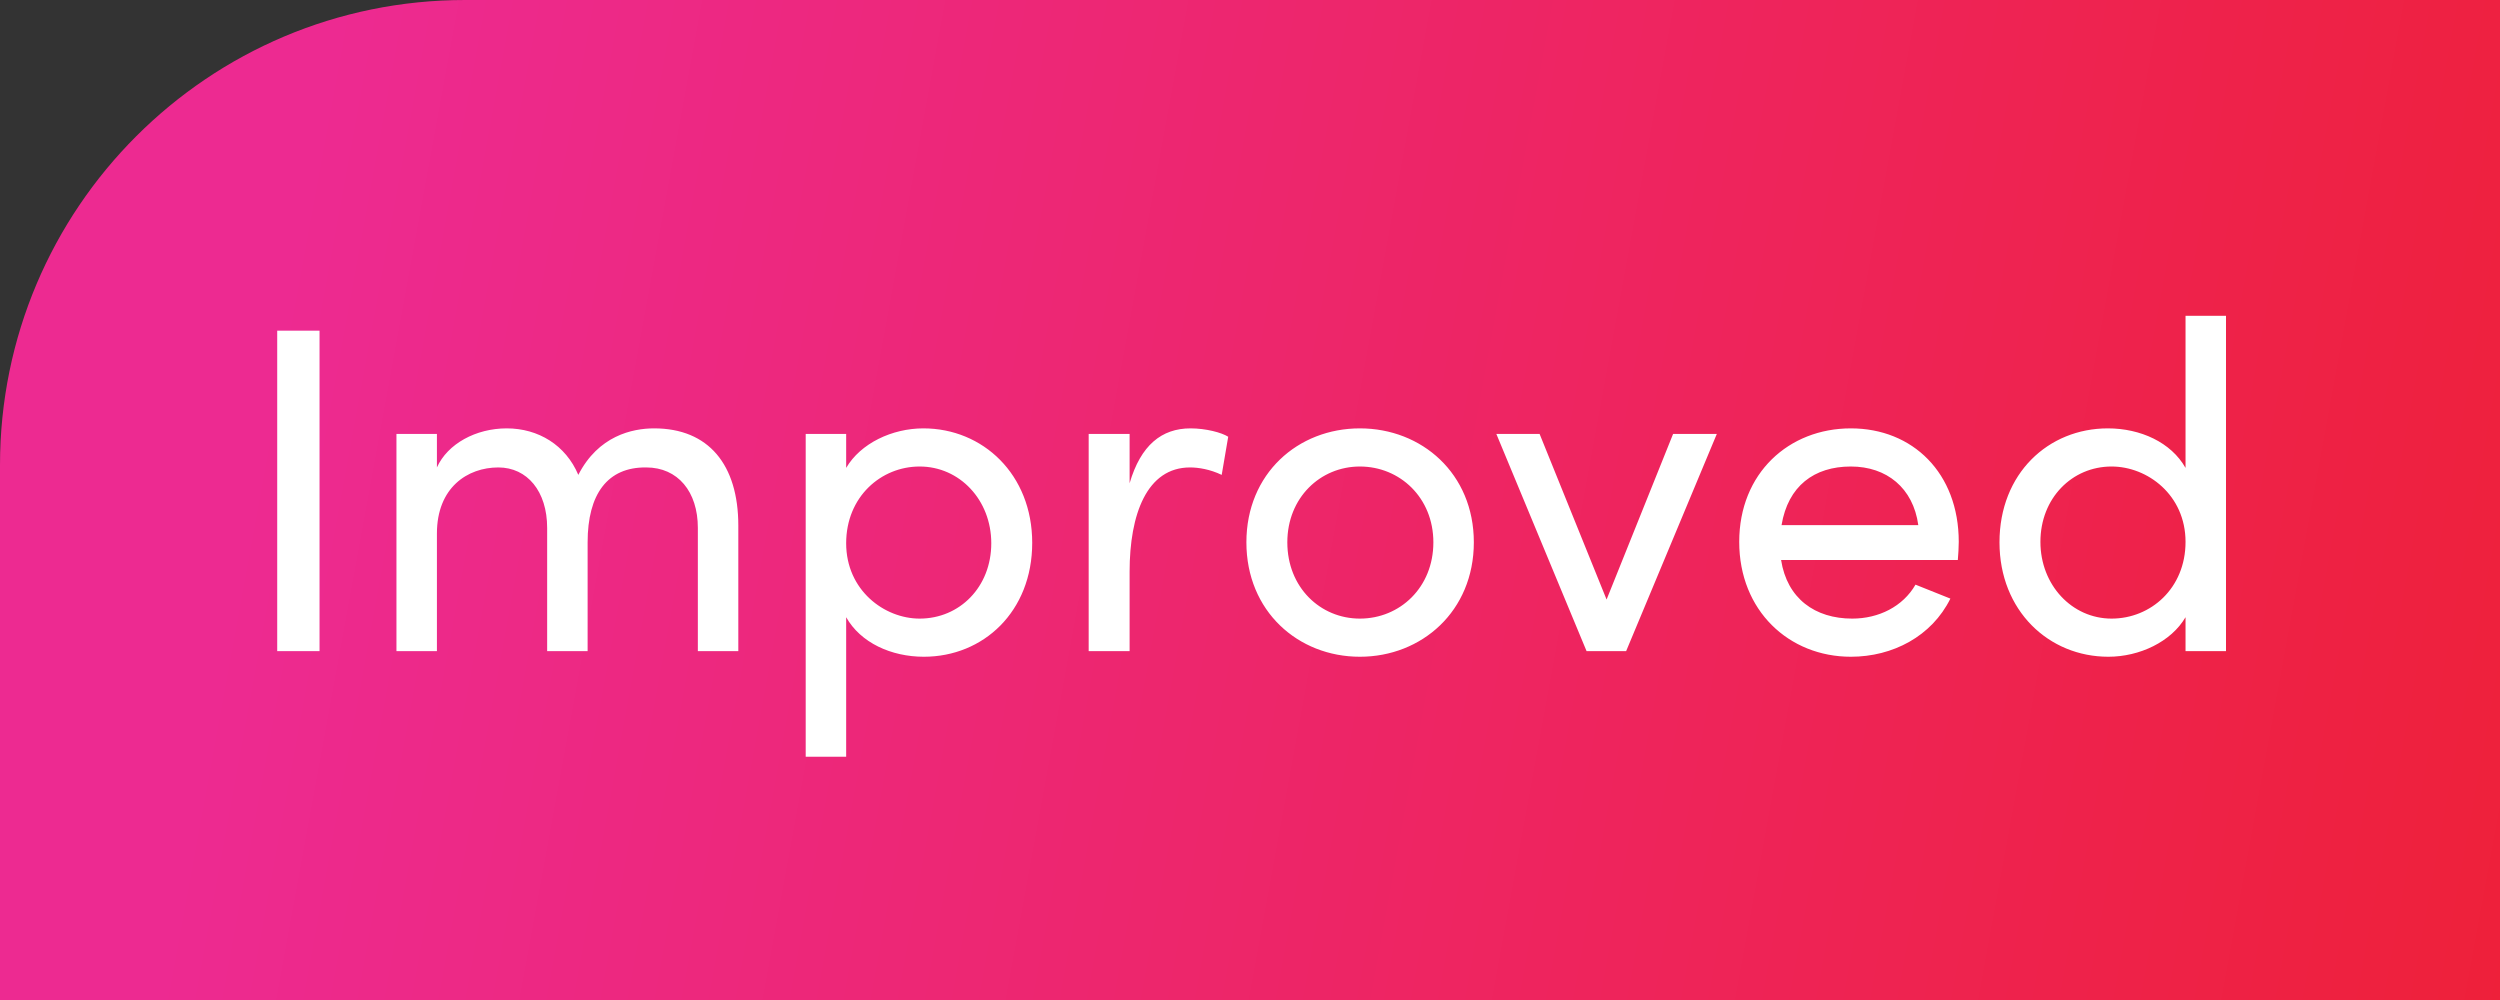
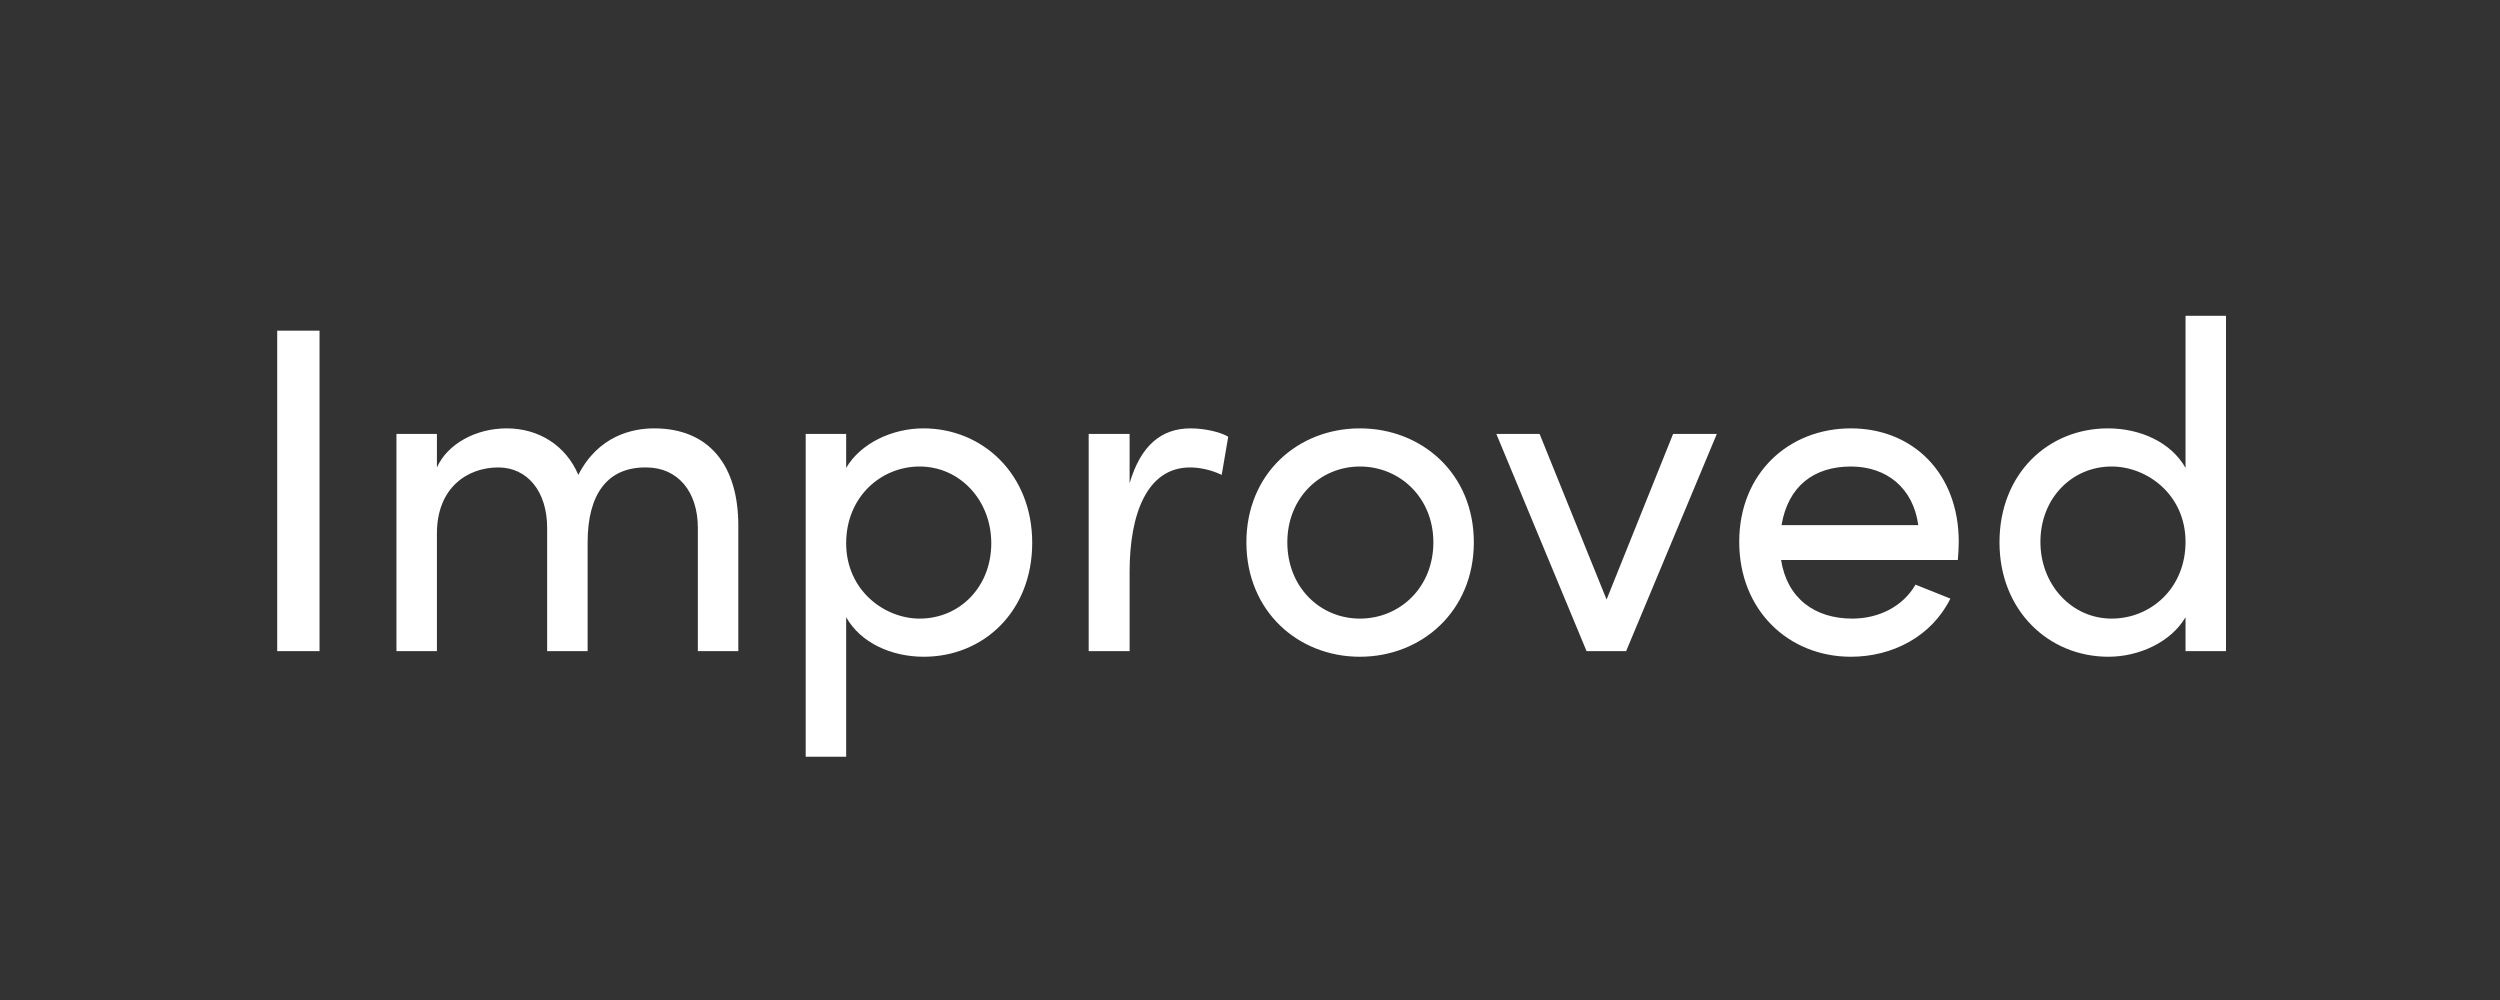
<svg xmlns="http://www.w3.org/2000/svg" width="215" height="86" viewBox="0 0 215 86" fill="none">
  <rect x="0" y="0" width="215" height="86" fill="#333333" stroke="none" />
-   <path d="M0 40C0 17.909 17.909 0 40 0H215V86H0V40Z" fill="url(#paint0_linear_1937_3601)" />
  <path d="M27.48 56H23.84V28.44H27.48V56ZM56.255 36.84C60.935 36.84 63.495 39.96 63.495 45.2V56H60.015V45.4C60.015 42.28 58.295 40.2 55.575 40.2C52.255 40.16 50.535 42.48 50.535 46.64V56H47.055V45.4C47.055 42.24 45.335 40.2 42.855 40.2C40.215 40.2 37.575 41.92 37.575 45.88V56H34.095V37.32H37.575V40.2C38.495 38.16 40.935 36.84 43.575 36.84C46.295 36.84 48.655 38.28 49.735 40.84C51.455 37.48 54.375 36.84 56.255 36.84ZM79.41 36.84C84.53 36.84 88.77 40.8 88.77 46.68C88.77 52.6 84.57 56.48 79.45 56.48C76.65 56.48 74.01 55.28 72.77 53.08V65.08H69.29V37.32H72.77V40.24C74.01 38.12 76.73 36.84 79.41 36.84ZM79.09 53.2C82.53 53.2 85.25 50.48 85.25 46.72C85.25 43 82.53 40.12 79.09 40.12C75.77 40.12 72.77 42.72 72.77 46.72C72.77 50.76 76.05 53.2 79.09 53.2ZM102.386 36.84C103.706 36.84 105.066 37.2 105.626 37.56L105.066 40.84C104.066 40.36 103.066 40.2 102.346 40.2C98.626 40.2 97.146 44.24 97.146 49.16V56H93.626V37.32H97.146V41.56C98.106 38.28 99.906 36.84 102.386 36.84ZM116.95 56.48C111.63 56.48 107.19 52.56 107.19 46.64C107.19 40.72 111.63 36.84 116.95 36.84C122.27 36.84 126.75 40.72 126.75 46.64C126.75 52.56 122.27 56.48 116.95 56.48ZM116.95 53.2C120.39 53.2 123.27 50.52 123.27 46.64C123.27 42.8 120.39 40.12 116.95 40.12C113.55 40.12 110.71 42.8 110.71 46.64C110.71 50.52 113.55 53.2 116.95 53.2ZM138.166 51.56L143.886 37.32H147.646L139.846 56H136.446L128.686 37.32H132.406L138.166 51.56ZM168.453 46.6C168.453 47.12 168.413 47.64 168.373 48.16H153.173C153.693 51.48 156.093 53.2 159.293 53.2C161.573 53.2 163.653 52.16 164.733 50.28L167.733 51.48C166.133 54.72 162.773 56.48 159.173 56.48C153.853 56.48 149.573 52.52 149.573 46.6C149.573 40.68 153.853 36.84 159.173 36.84C164.493 36.84 168.453 40.68 168.453 46.6ZM153.213 45.16H164.973C164.533 41.96 162.253 40.12 159.173 40.12C156.013 40.12 153.773 41.8 153.213 45.16ZM187.956 40.24V27.16H191.436V56H187.956V53.08C186.716 55.2 183.996 56.48 181.316 56.48C176.196 56.48 171.956 52.52 171.956 46.64C171.956 40.72 176.156 36.84 181.276 36.84C184.076 36.84 186.716 38.04 187.956 40.24ZM181.596 53.2C184.956 53.2 187.956 50.6 187.956 46.6C187.956 42.56 184.676 40.12 181.596 40.12C178.196 40.12 175.476 42.84 175.476 46.6C175.476 50.32 178.196 53.2 181.596 53.2Z" fill="white" />
  <defs>
    <linearGradient id="paint0_linear_1937_3601" x1="27.97" y1="5.772" x2="230.287" y2="42.777" gradientUnits="userSpaceOnUse">
      <stop stop-color="#ED2A91" />
      <stop offset="1" stop-color="#EE2037" />
    </linearGradient>
  </defs>
</svg>